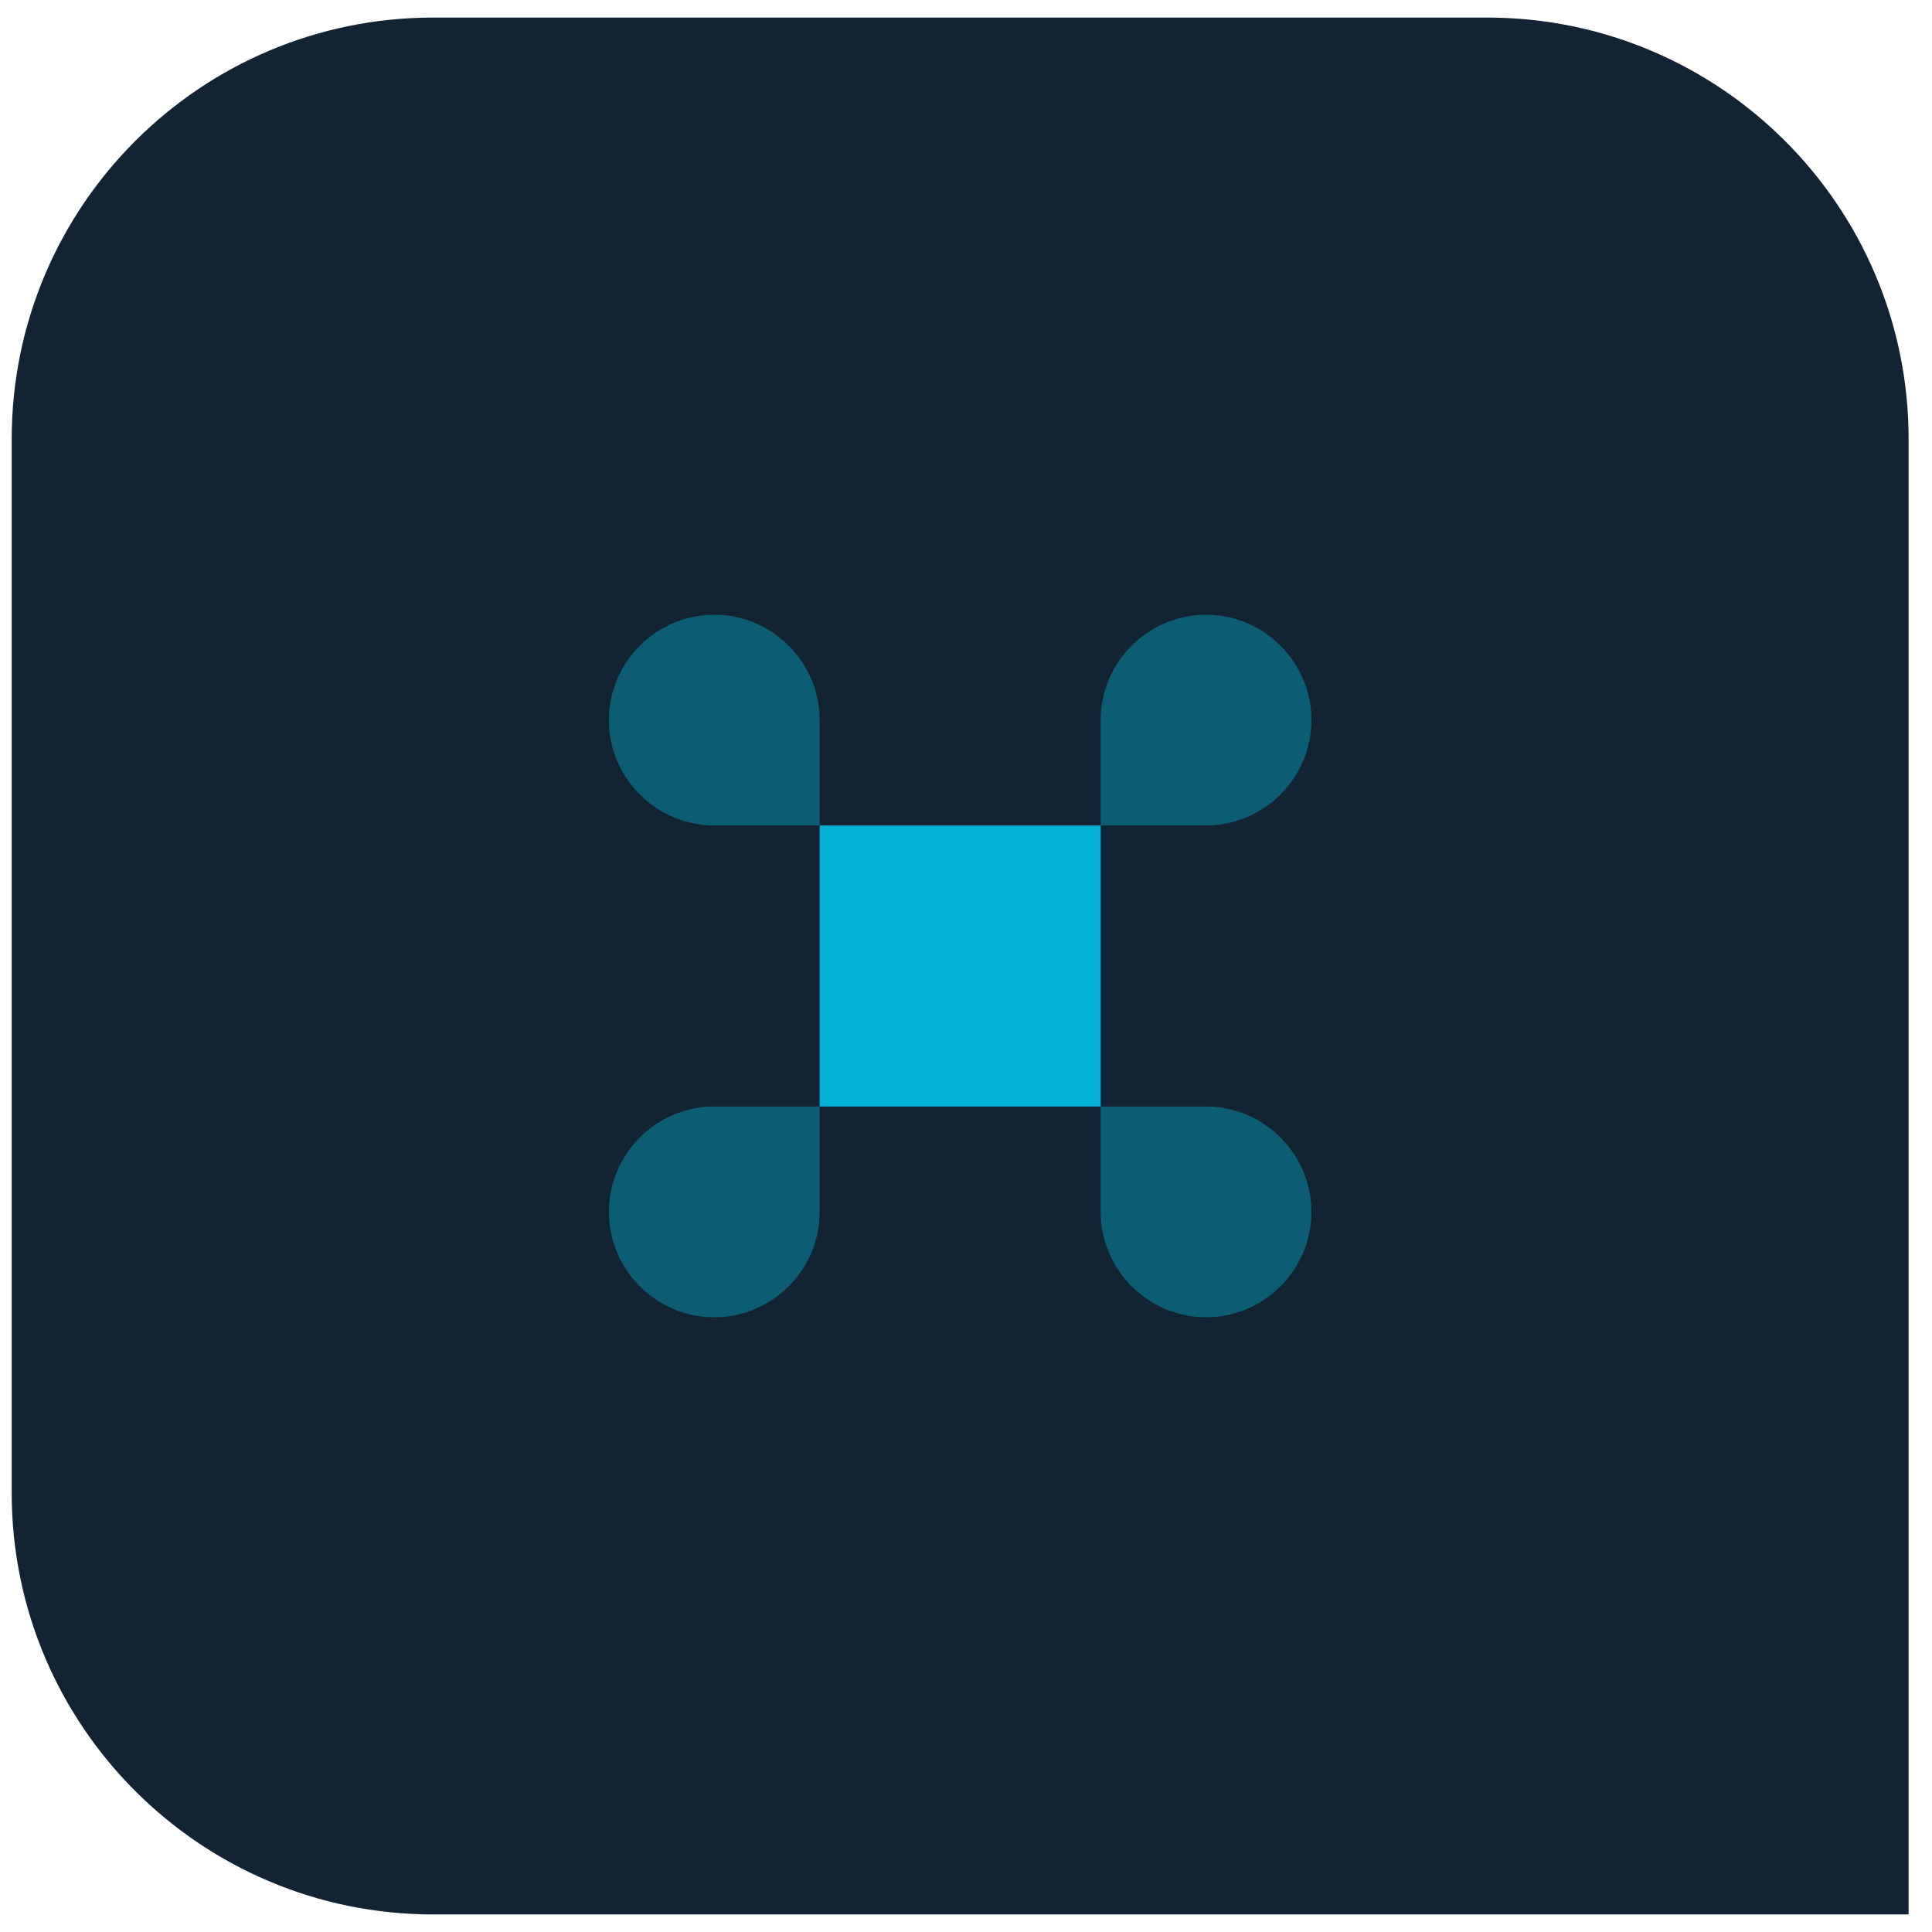
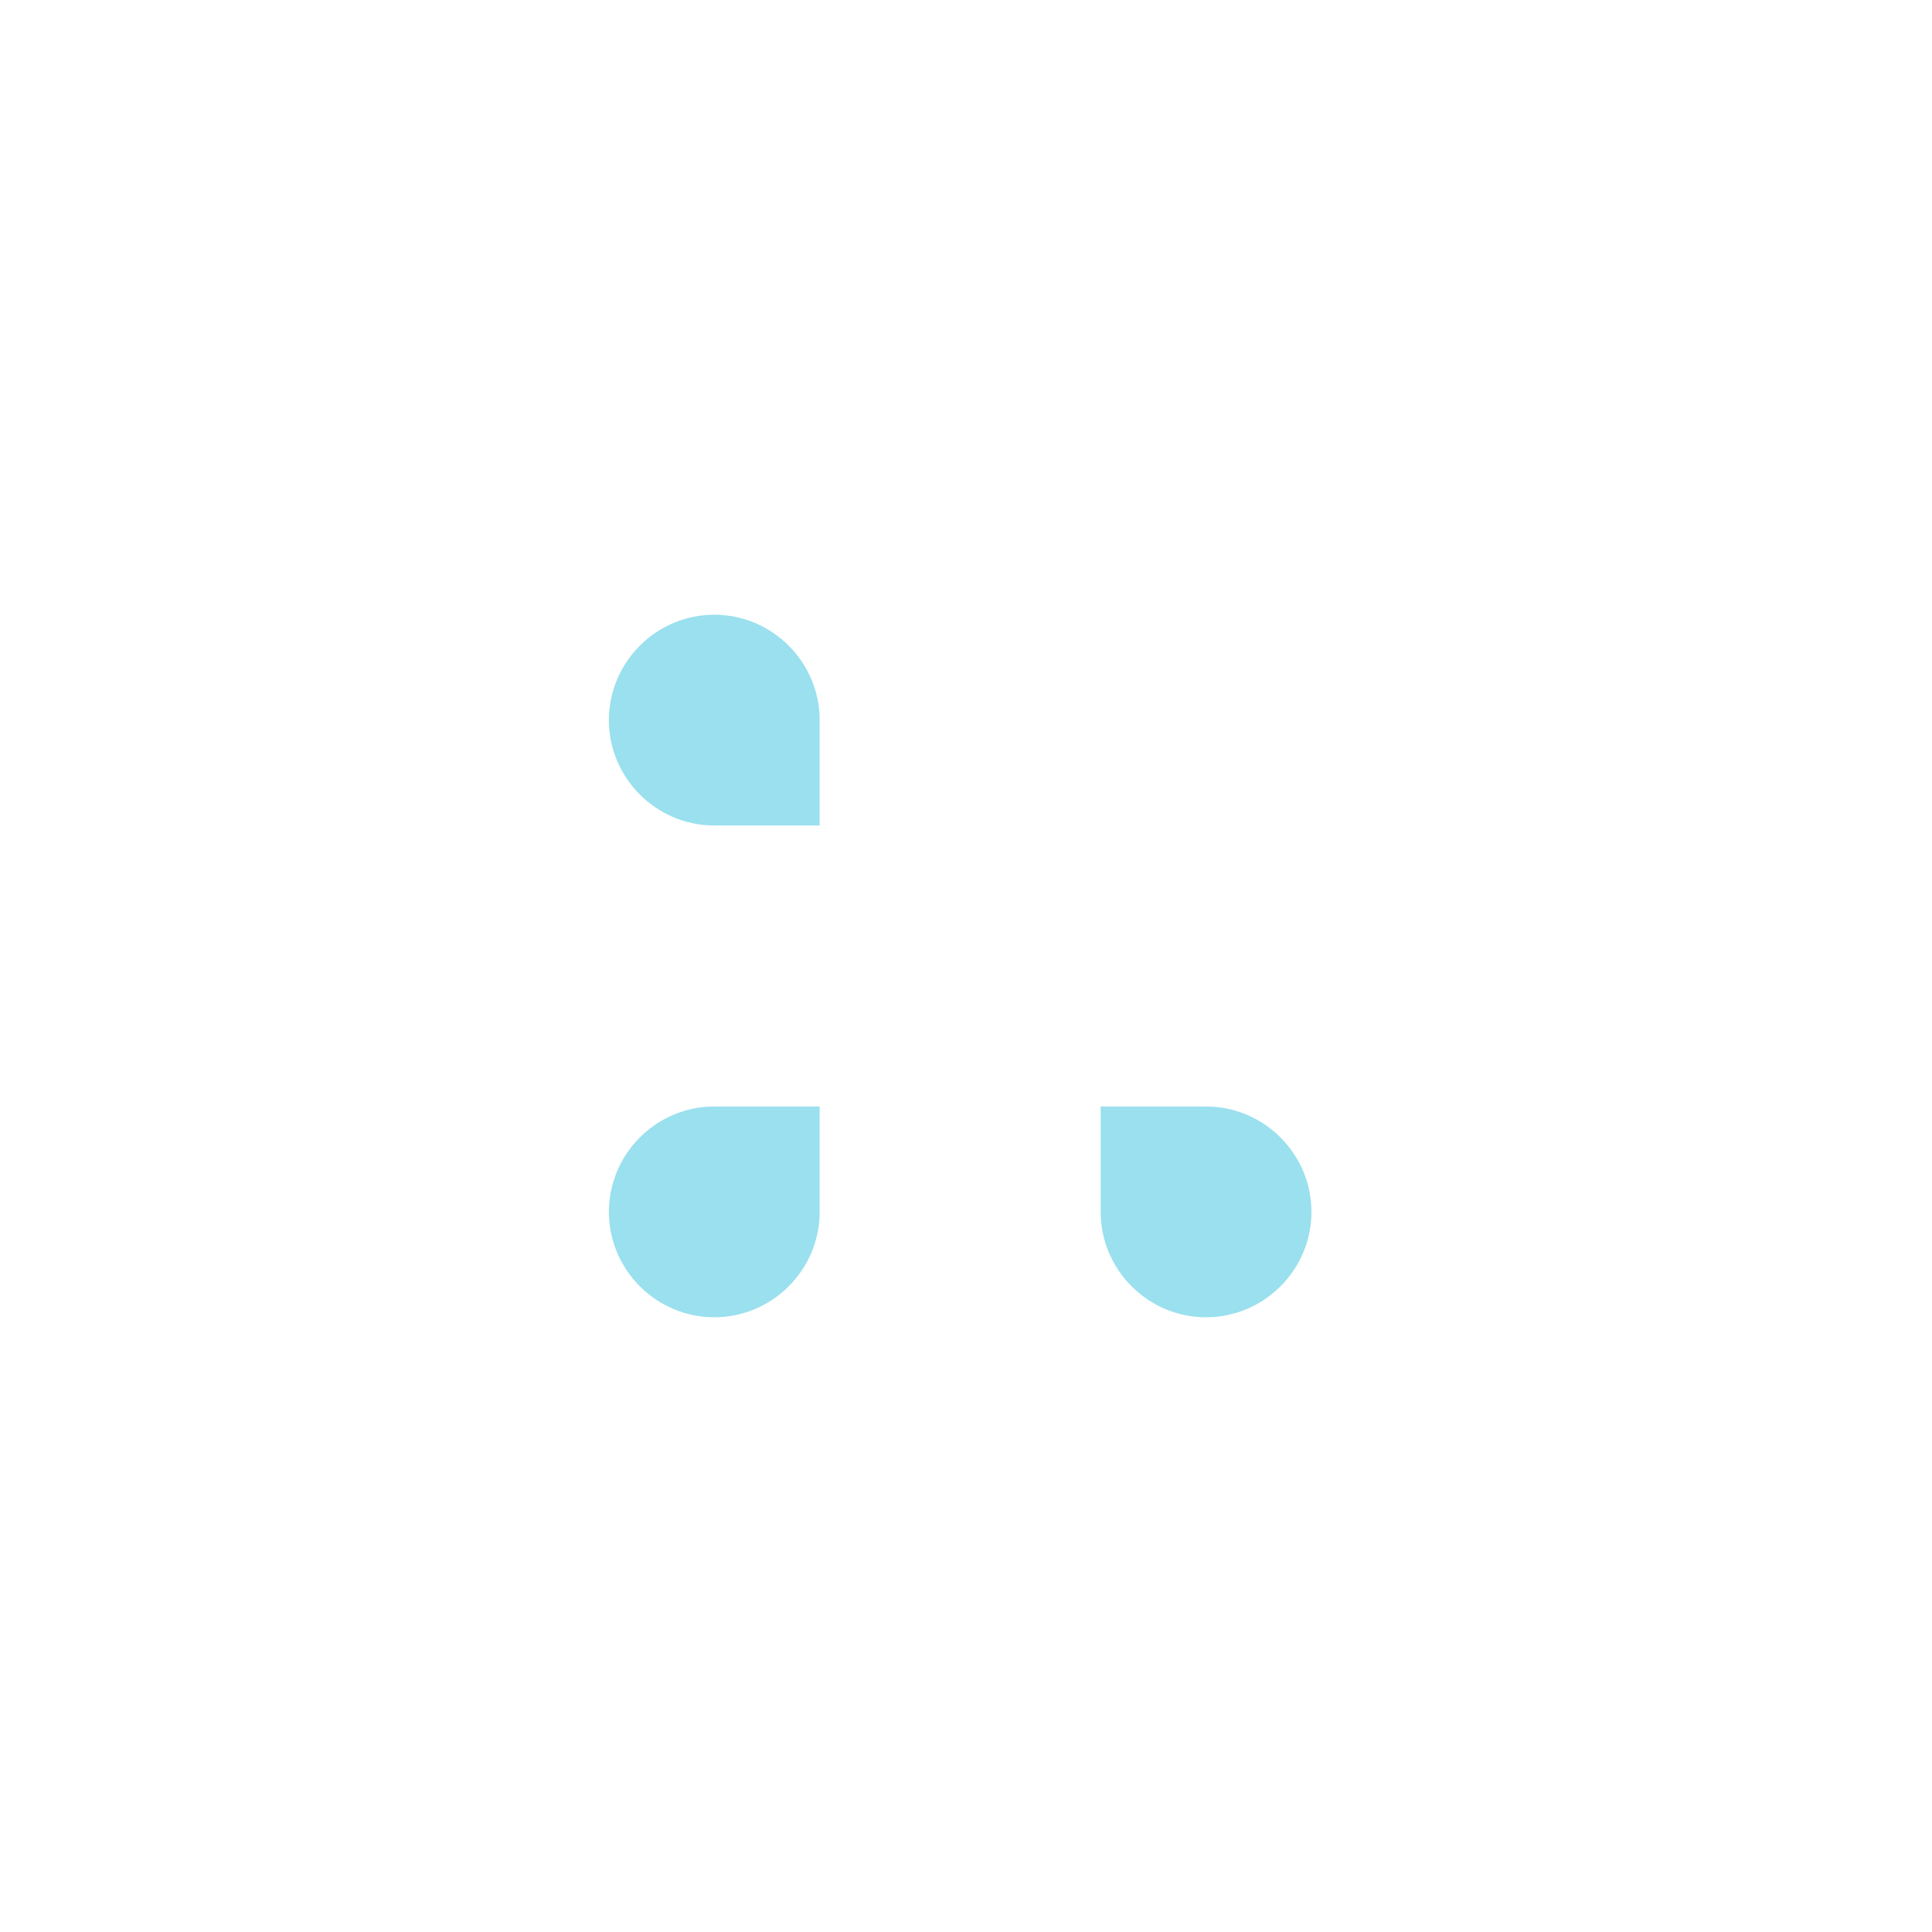
<svg xmlns="http://www.w3.org/2000/svg" width="55" height="55" viewBox="0 0 55 55" fill="none">
-   <path d="M0.333 12.5C0.333 5.873 5.706 0.5 12.334 0.5H42.334C48.961 0.5 54.334 5.873 54.334 12.5V54.5H12.334C5.706 54.5 0.333 49.127 0.333 42.5V12.5Z" fill="#122333" />
-   <path d="M31.334 23.5H23.334V31.5H31.334V23.5Z" fill="#04B2D6" />
  <path opacity="0.4" d="M20.334 37.5C21.983 37.5 23.334 36.15 23.334 34.5V31.5H20.334C18.683 31.5 17.334 32.85 17.334 34.5C17.334 36.15 18.683 37.5 20.334 37.5Z" fill="#04B2D6" />
  <path opacity="0.4" d="M20.334 23.5H23.334V20.5C23.334 18.85 21.983 17.5 20.334 17.5C18.683 17.5 17.334 18.85 17.334 20.5C17.334 22.15 18.683 23.5 20.334 23.5Z" fill="#04B2D6" />
-   <path opacity="0.4" d="M31.334 23.5H34.334C35.983 23.5 37.334 22.15 37.334 20.5C37.334 18.85 35.983 17.5 34.334 17.5C32.684 17.5 31.334 18.85 31.334 20.5V23.5Z" fill="#04B2D6" />
  <path opacity="0.4" d="M34.334 37.5C35.983 37.5 37.334 36.15 37.334 34.5C37.334 32.85 35.983 31.5 34.334 31.5H31.334V34.5C31.334 36.15 32.684 37.5 34.334 37.5Z" fill="#04B2D6" />
</svg>